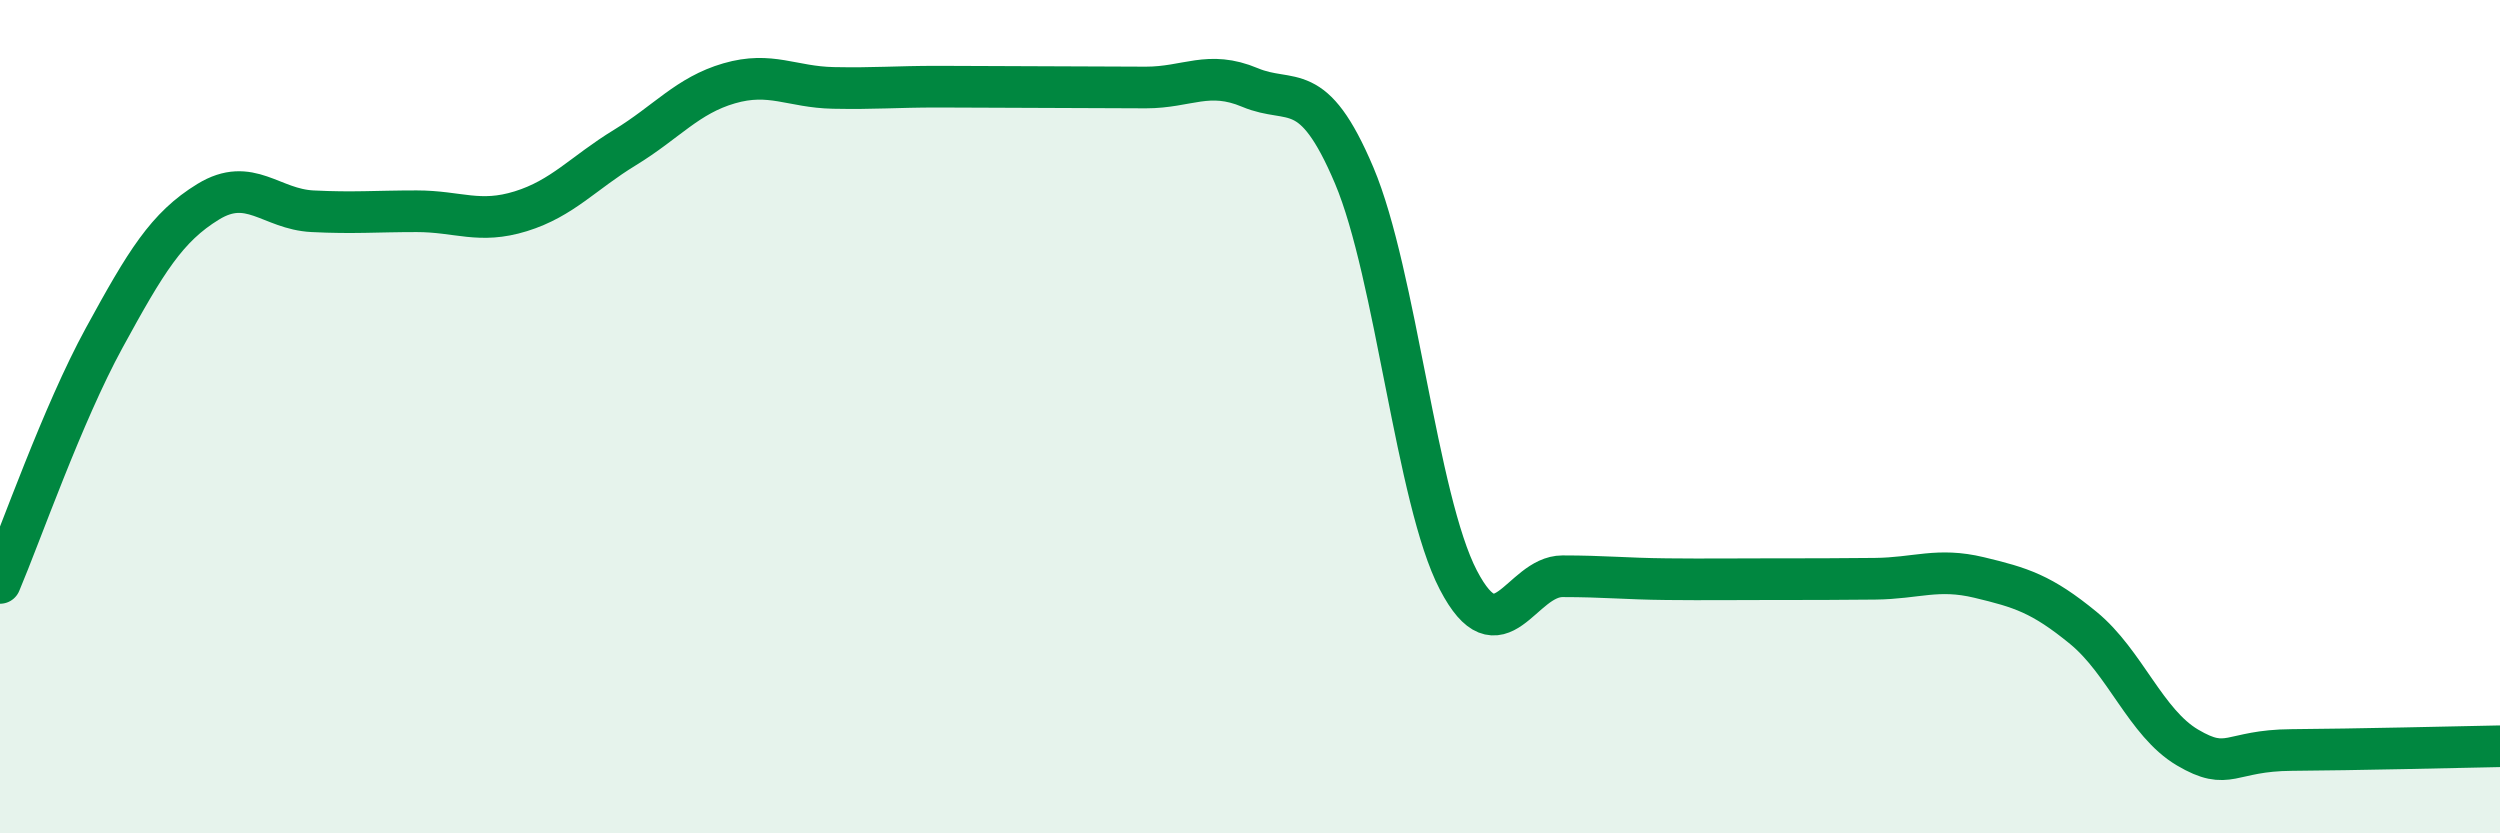
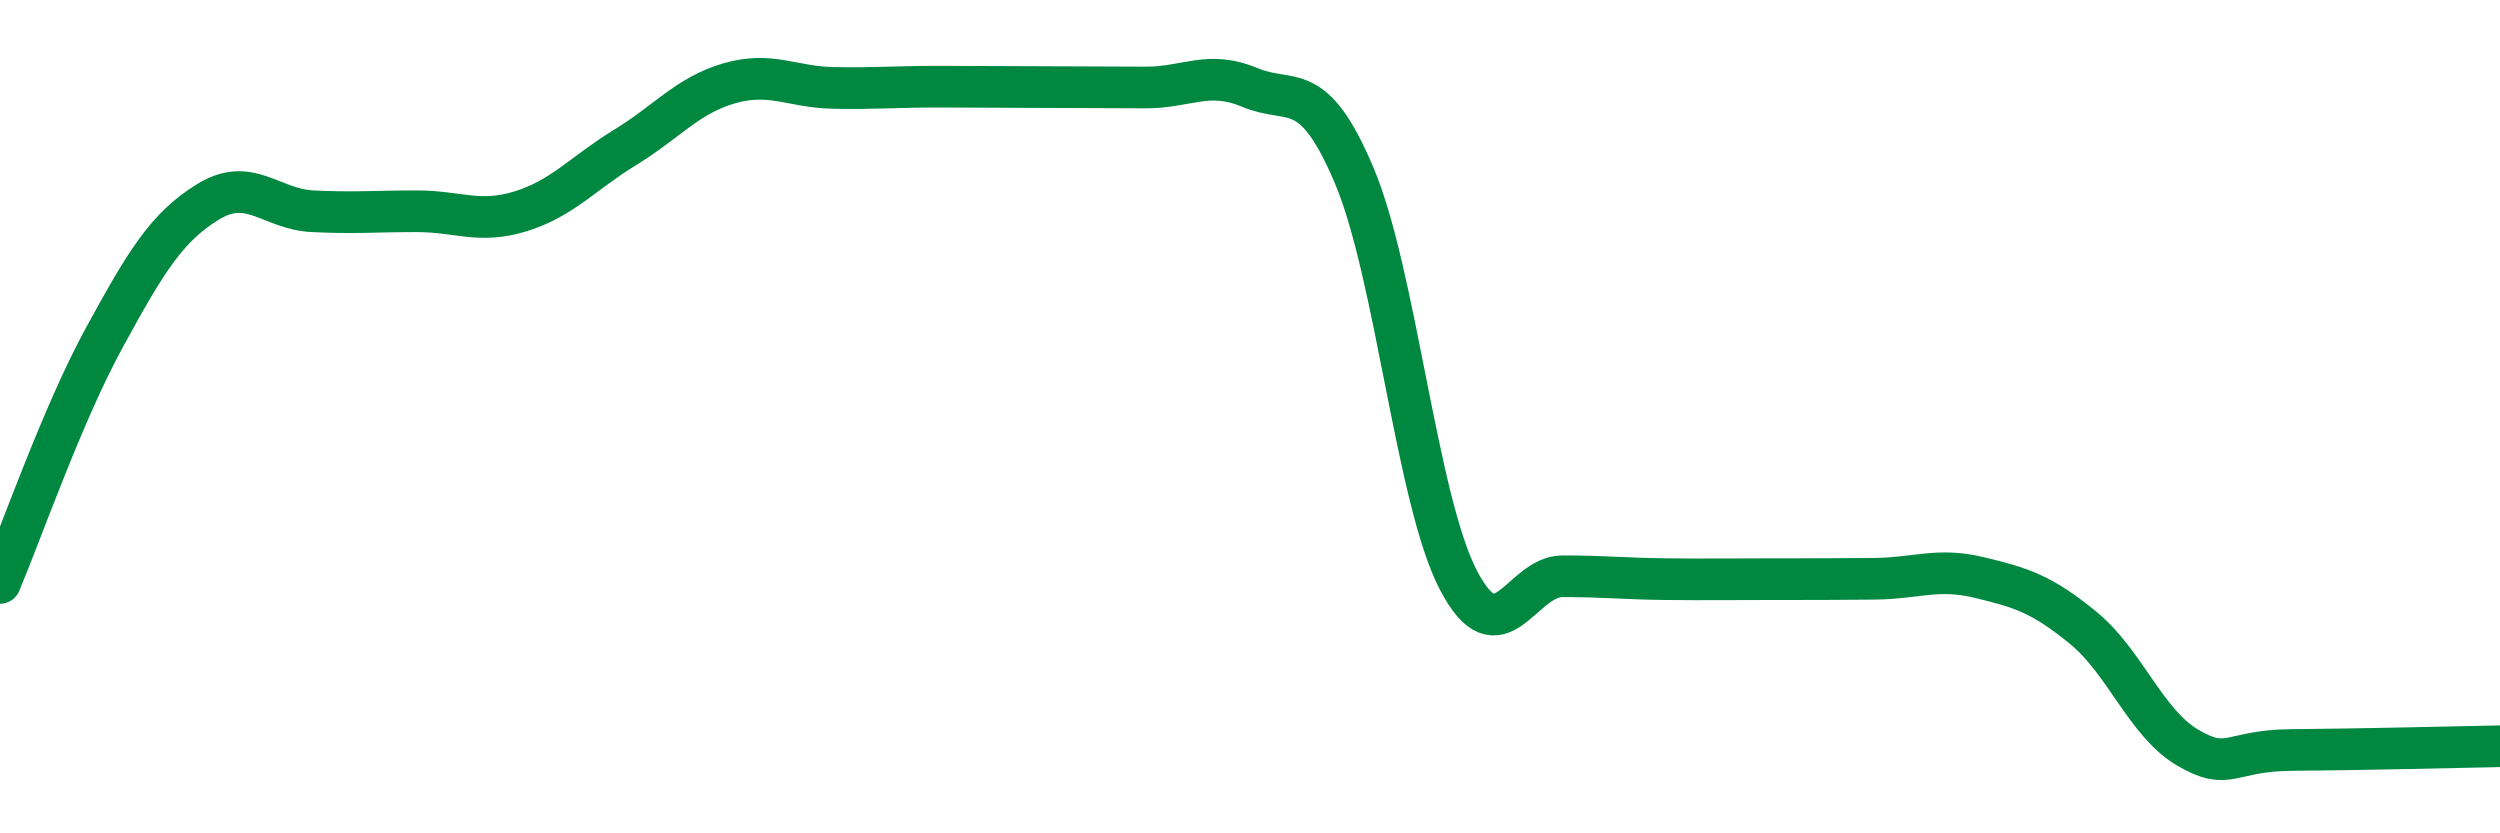
<svg xmlns="http://www.w3.org/2000/svg" width="60" height="20" viewBox="0 0 60 20">
-   <path d="M 0,13.99 C 0.5,12.81 1.5,9.94 2.5,8.11 C 3.5,6.28 4,5.45 5,4.84 C 6,4.23 6.5,5.02 7.5,5.07 C 8.5,5.12 9,5.07 10,5.07 C 11,5.07 11.5,5.38 12.5,5.07 C 13.5,4.76 14,4.15 15,3.54 C 16,2.93 16.5,2.29 17.5,2 C 18.5,1.71 19,2.09 20,2.11 C 21,2.13 21.5,2.08 22.5,2.08 C 23.5,2.08 24,2.09 25,2.09 C 26,2.09 26.5,2.1 27.5,2.1 C 28.5,2.1 29,1.68 30,2.1 C 31,2.52 31.5,1.85 32.5,4.21 C 33.5,6.57 34,12 35,13.92 C 36,15.84 36.5,13.83 37.5,13.83 C 38.5,13.83 39,13.89 40,13.9 C 41,13.91 41.5,13.9 42.5,13.9 C 43.5,13.9 44,13.9 45,13.89 C 46,13.88 46.5,13.62 47.5,13.86 C 48.5,14.1 49,14.25 50,15.07 C 51,15.89 51.5,17.35 52.5,17.94 C 53.5,18.53 53.5,18.01 55,18 C 56.5,17.99 59,17.93 60,17.91L60 20L0 20Z" fill="#008740" opacity="0.1" stroke-linecap="round" stroke-linejoin="round" />
  <path d="M 0,13.99 C 0.5,12.81 1.5,9.94 2.5,8.11 C 3.5,6.28 4,5.45 5,4.84 C 6,4.23 6.5,5.02 7.5,5.07 C 8.5,5.12 9,5.07 10,5.07 C 11,5.07 11.5,5.38 12.5,5.07 C 13.5,4.76 14,4.15 15,3.54 C 16,2.93 16.5,2.29 17.5,2 C 18.5,1.71 19,2.09 20,2.11 C 21,2.13 21.5,2.08 22.5,2.08 C 23.5,2.08 24,2.09 25,2.09 C 26,2.09 26.5,2.1 27.5,2.1 C 28.5,2.1 29,1.68 30,2.1 C 31,2.52 31.5,1.85 32.5,4.21 C 33.5,6.57 34,12 35,13.92 C 36,15.84 36.5,13.83 37.5,13.83 C 38.5,13.83 39,13.89 40,13.9 C 41,13.91 41.5,13.9 42.5,13.9 C 43.5,13.9 44,13.9 45,13.89 C 46,13.88 46.5,13.62 47.5,13.86 C 48.5,14.1 49,14.25 50,15.07 C 51,15.89 51.5,17.35 52.5,17.94 C 53.5,18.53 53.5,18.01 55,18 C 56.5,17.99 59,17.93 60,17.91" stroke="#008740" stroke-width="1" fill="none" stroke-linecap="round" stroke-linejoin="round" />
</svg>